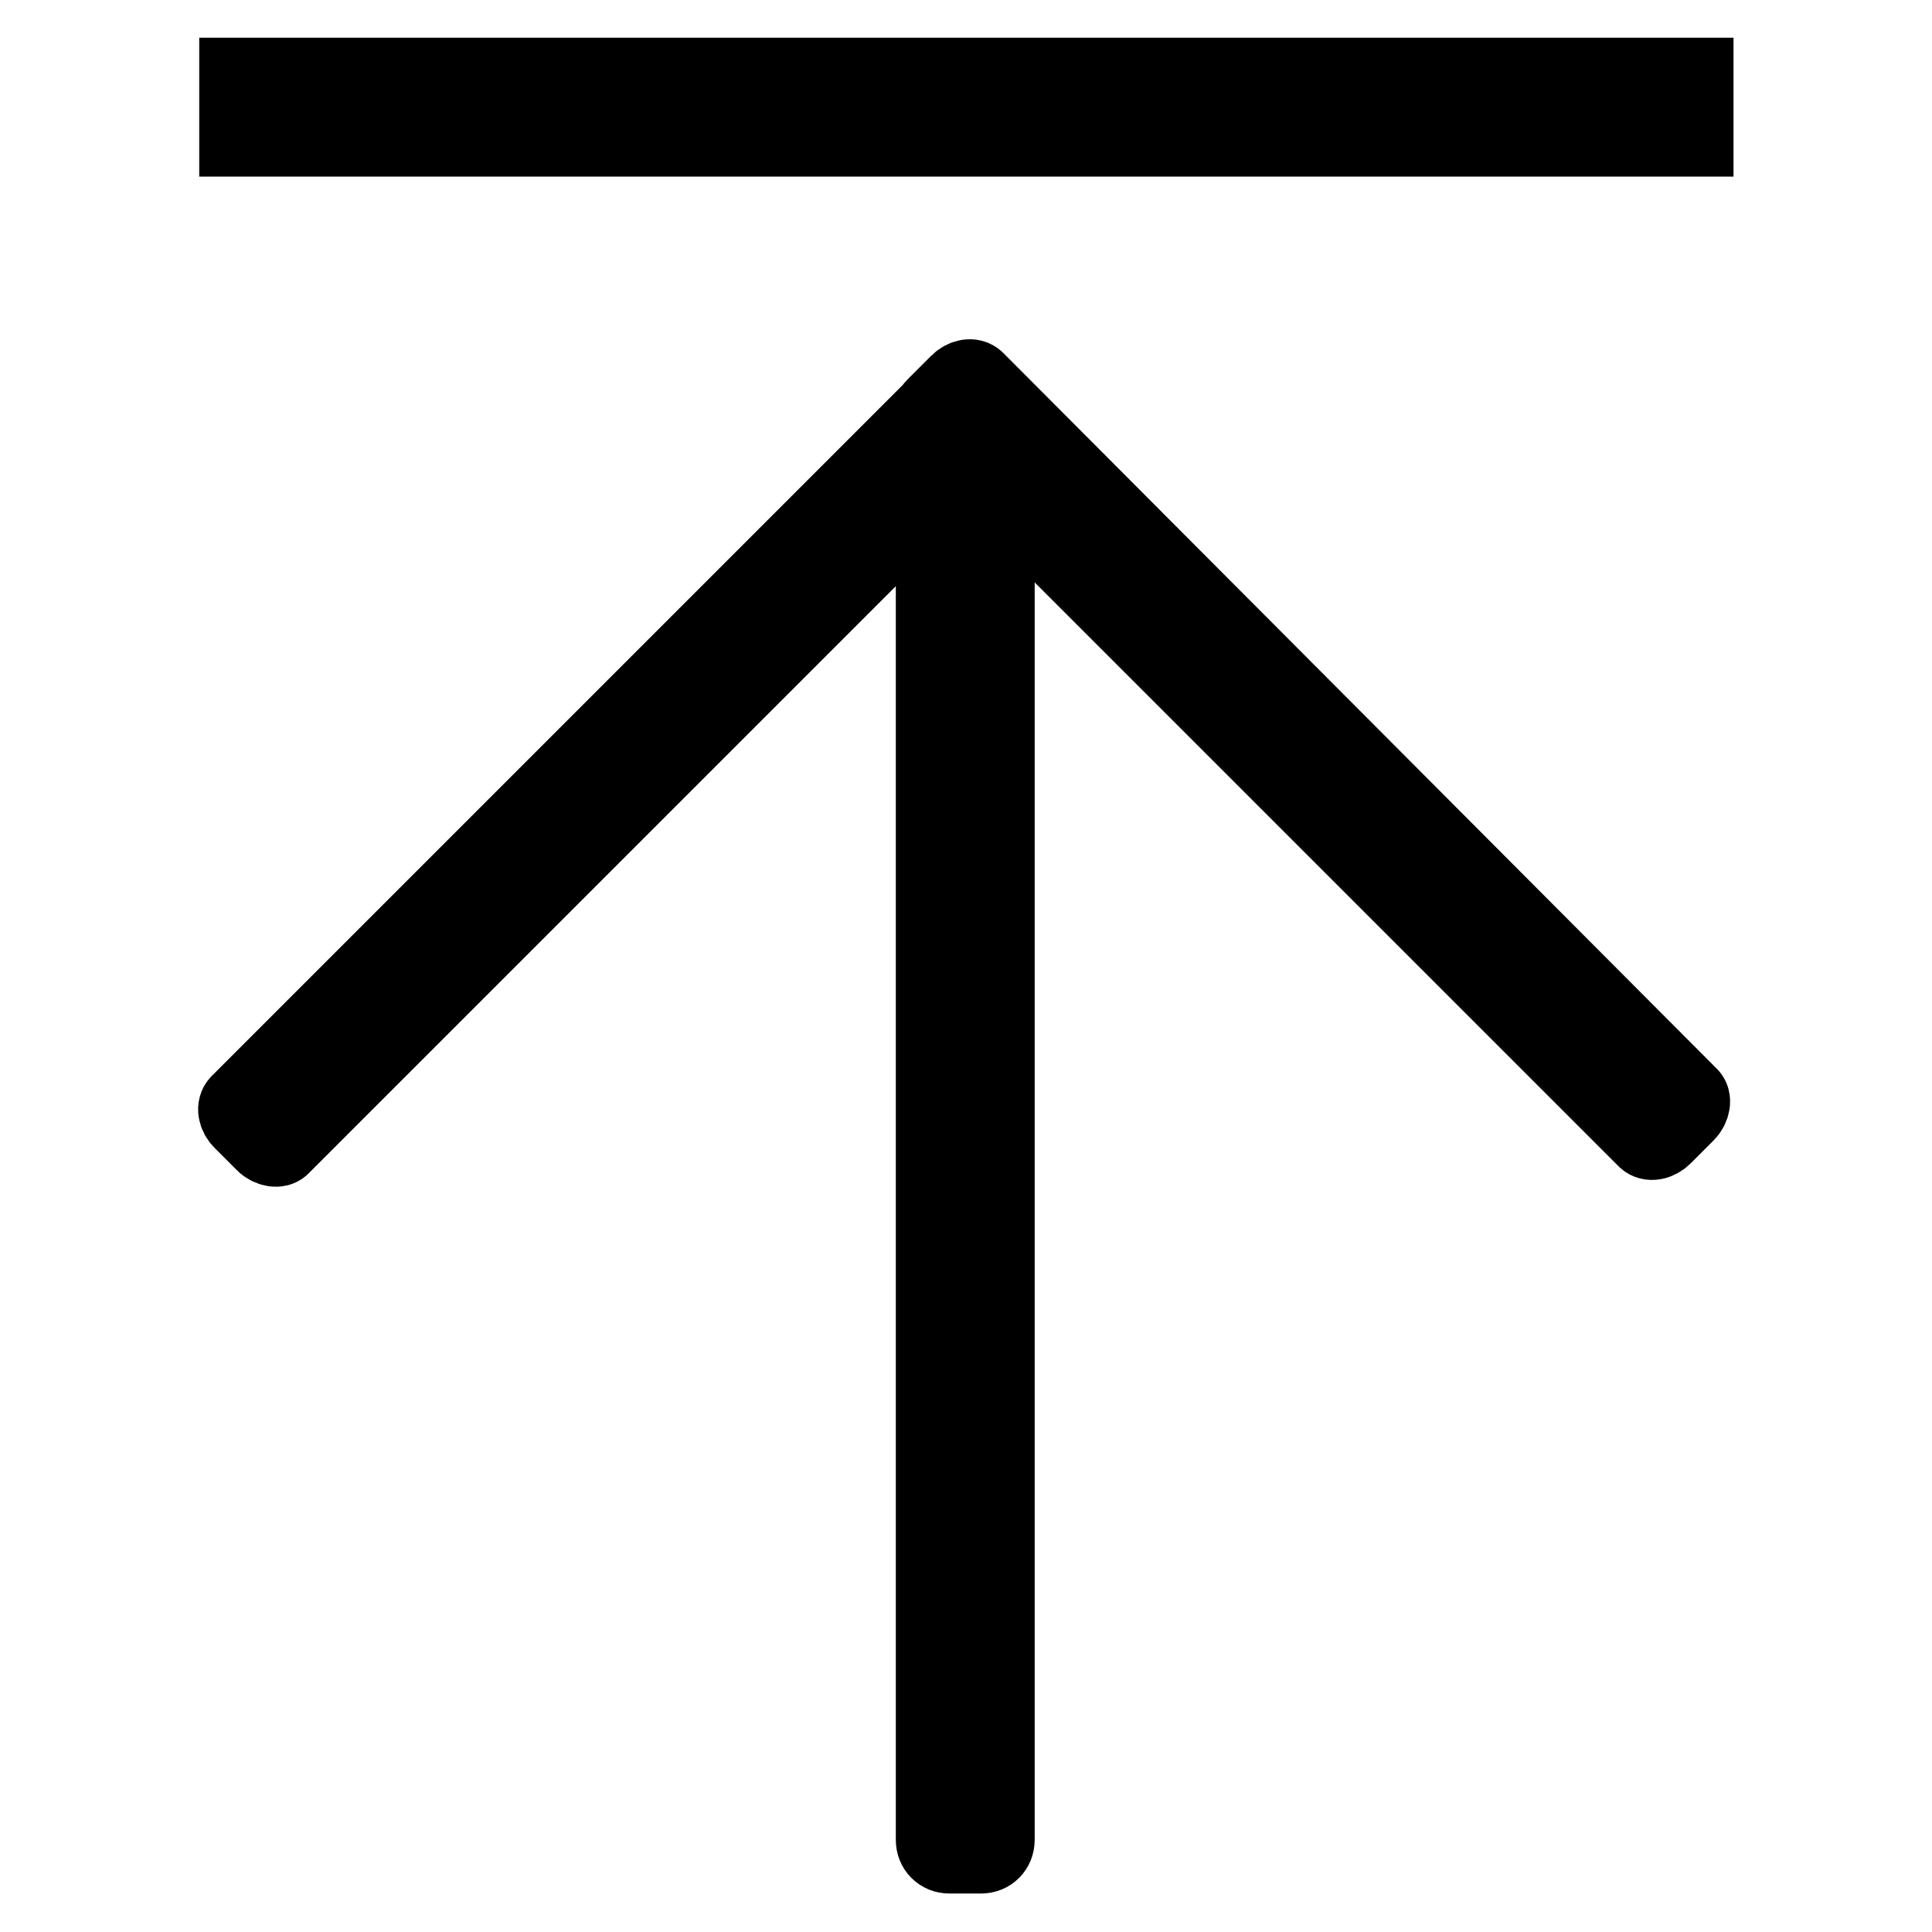
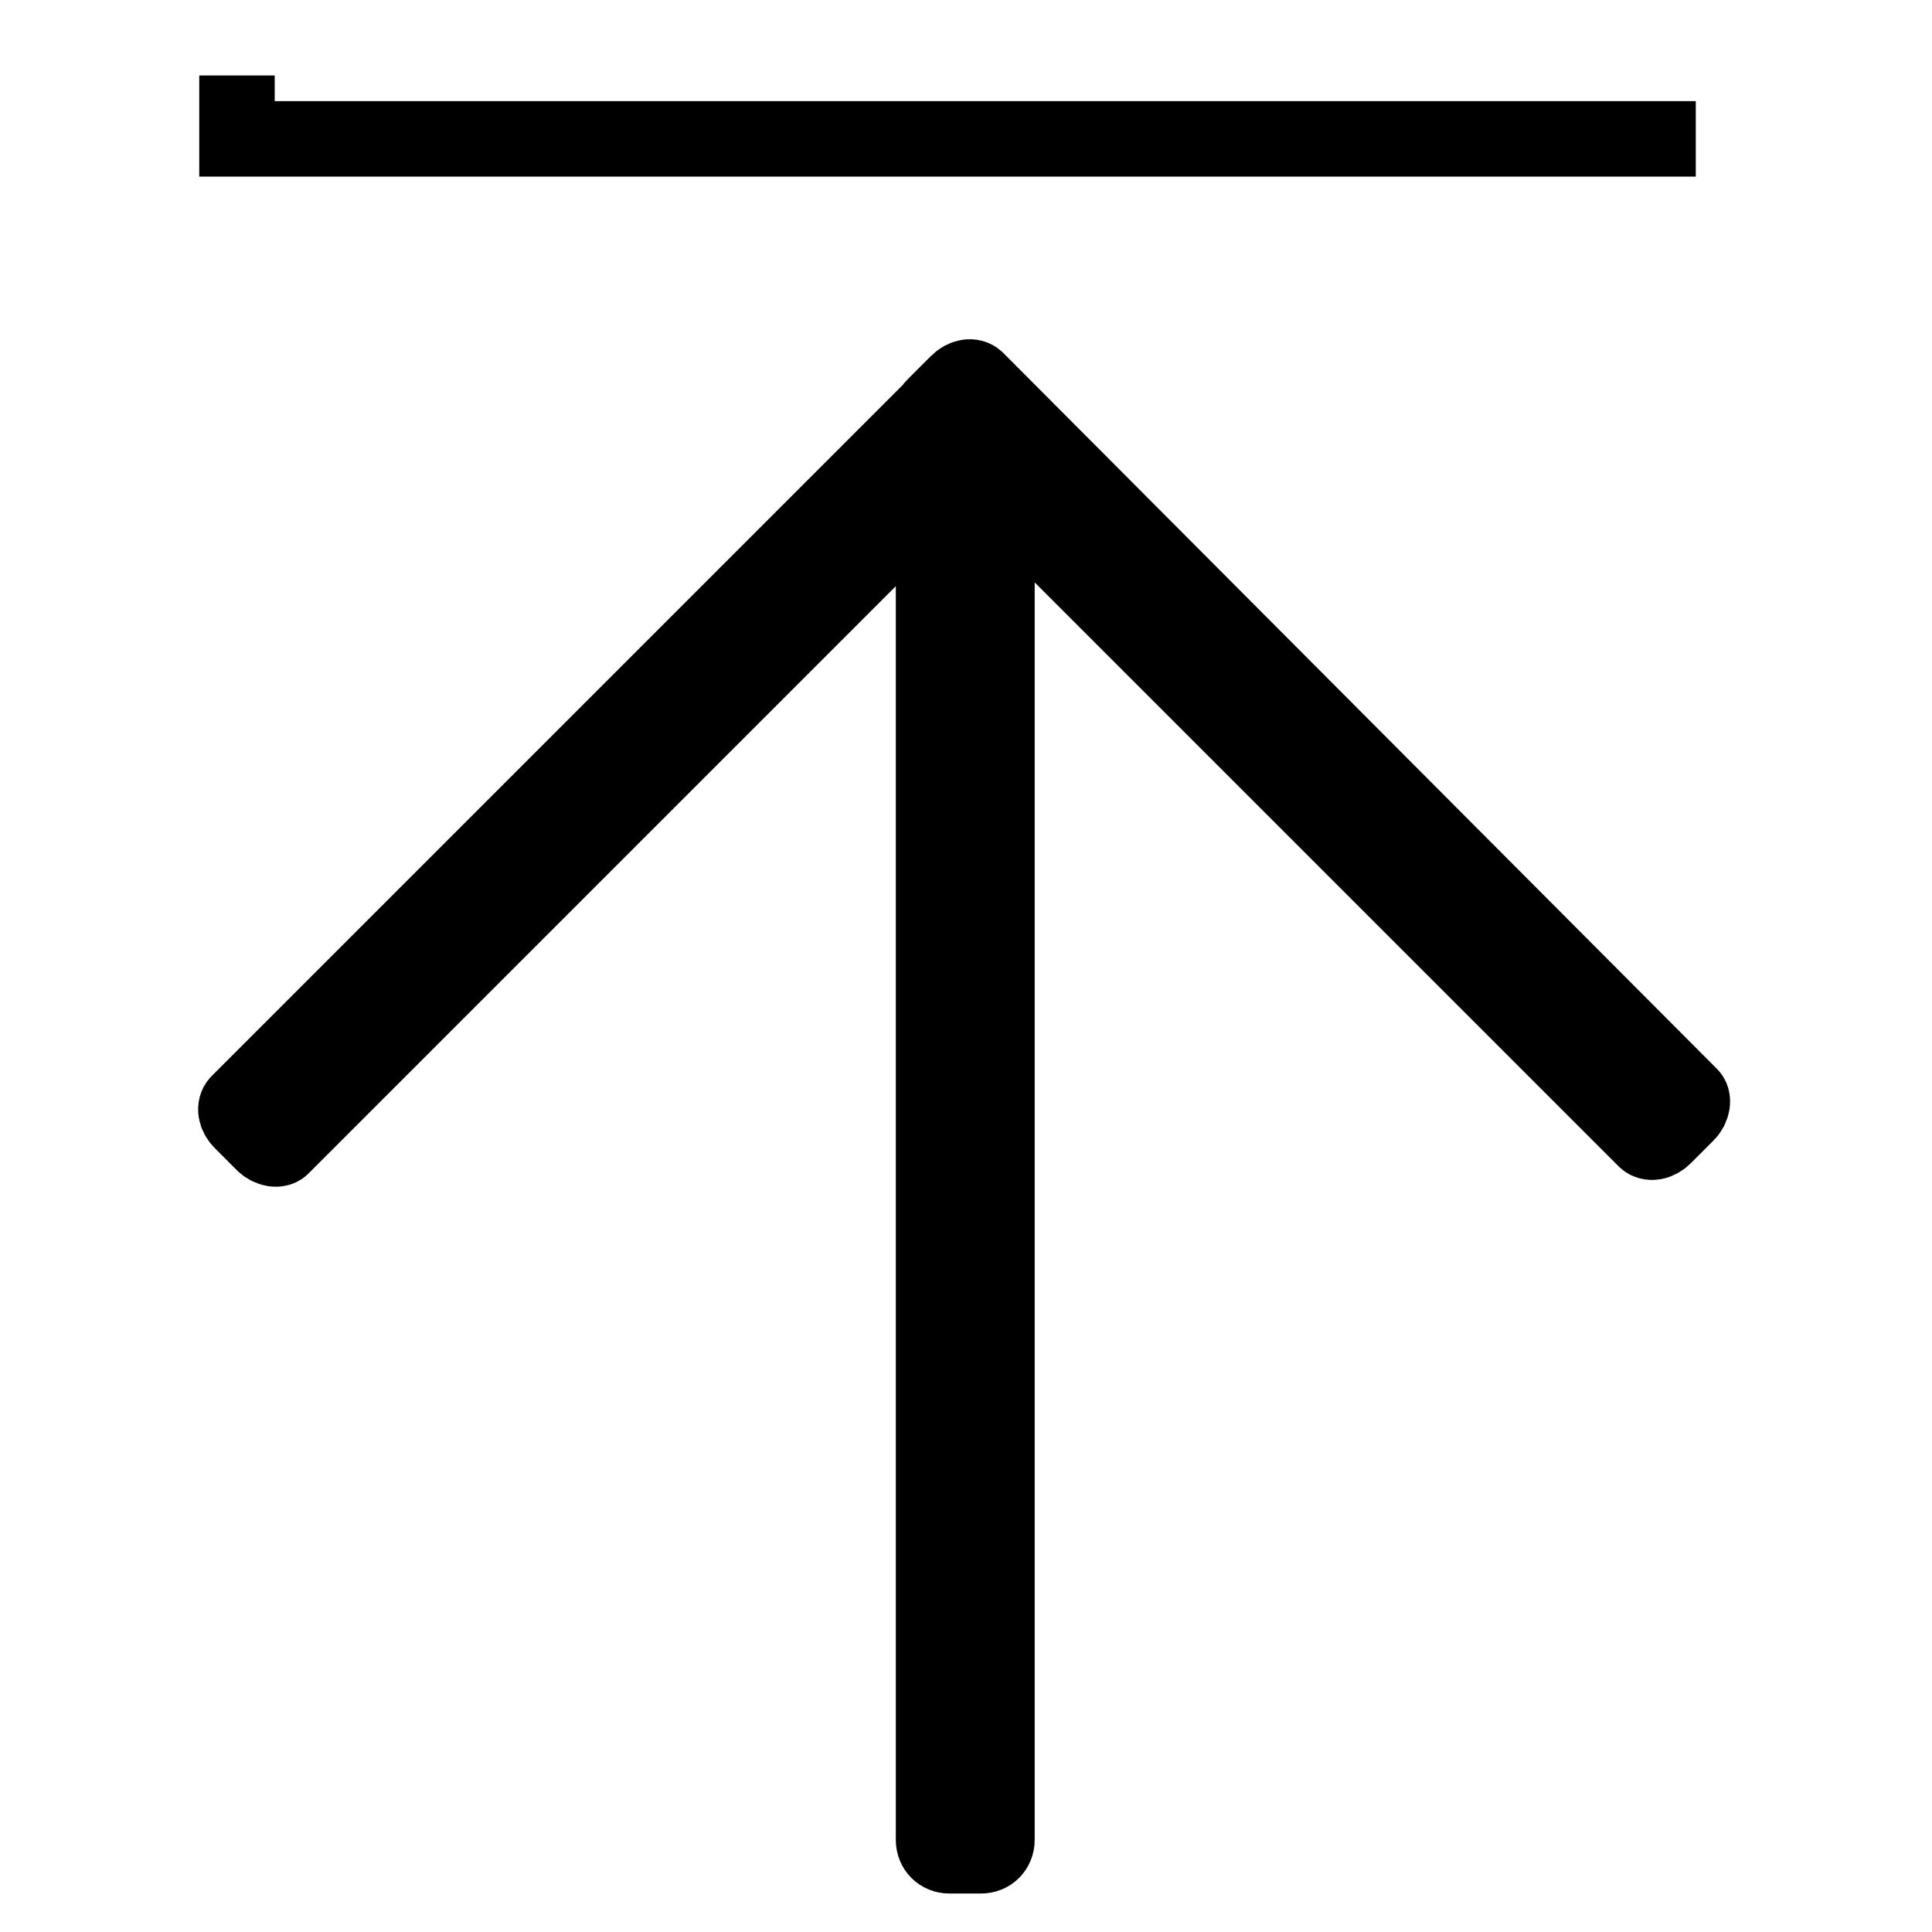
<svg xmlns="http://www.w3.org/2000/svg" version="1.1" x="0px" y="0px" viewBox="0 0 256 256" enable-background="new 0 0 256 256" xml:space="preserve">
  <g>
    <g>
-       <path stroke-width="10" fill-opacity="0" stroke="#000000" d="M129.4,50.3c-0.6-0.6-1.7-0.4-2.5,0.4l-3,3c-0.2,0.2-0.3,0.3-0.4,0.5l-91.9,91.9c-0.6,0.6-0.4,1.7,0.4,2.5l2.9,2.9c0.8,0.8,2,1,2.5,0.4l86.3-86.3v178.2c0,1.2,0.9,2.1,2.1,2.1h4.2c1.2,0,2.1-0.9,2.1-2.1V65.1l85.9,85.9c0.6,0.6,1.7,0.4,2.5-0.4l3-3c0.8-0.8,1-2,0.4-2.5L129.4,50.3L129.4,50.3z M31.4,10v8.4h193.3V10H31.4L31.4,10z" />
+       <path stroke-width="10" fill-opacity="0" stroke="#000000" d="M129.4,50.3c-0.6-0.6-1.7-0.4-2.5,0.4l-3,3c-0.2,0.2-0.3,0.3-0.4,0.5l-91.9,91.9c-0.6,0.6-0.4,1.7,0.4,2.5l2.9,2.9c0.8,0.8,2,1,2.5,0.4l86.3-86.3v178.2c0,1.2,0.9,2.1,2.1,2.1h4.2c1.2,0,2.1-0.9,2.1-2.1V65.1l85.9,85.9c0.6,0.6,1.7,0.4,2.5-0.4l3-3c0.8-0.8,1-2,0.4-2.5L129.4,50.3L129.4,50.3z M31.4,10v8.4h193.3H31.4L31.4,10z" />
    </g>
  </g>
</svg>